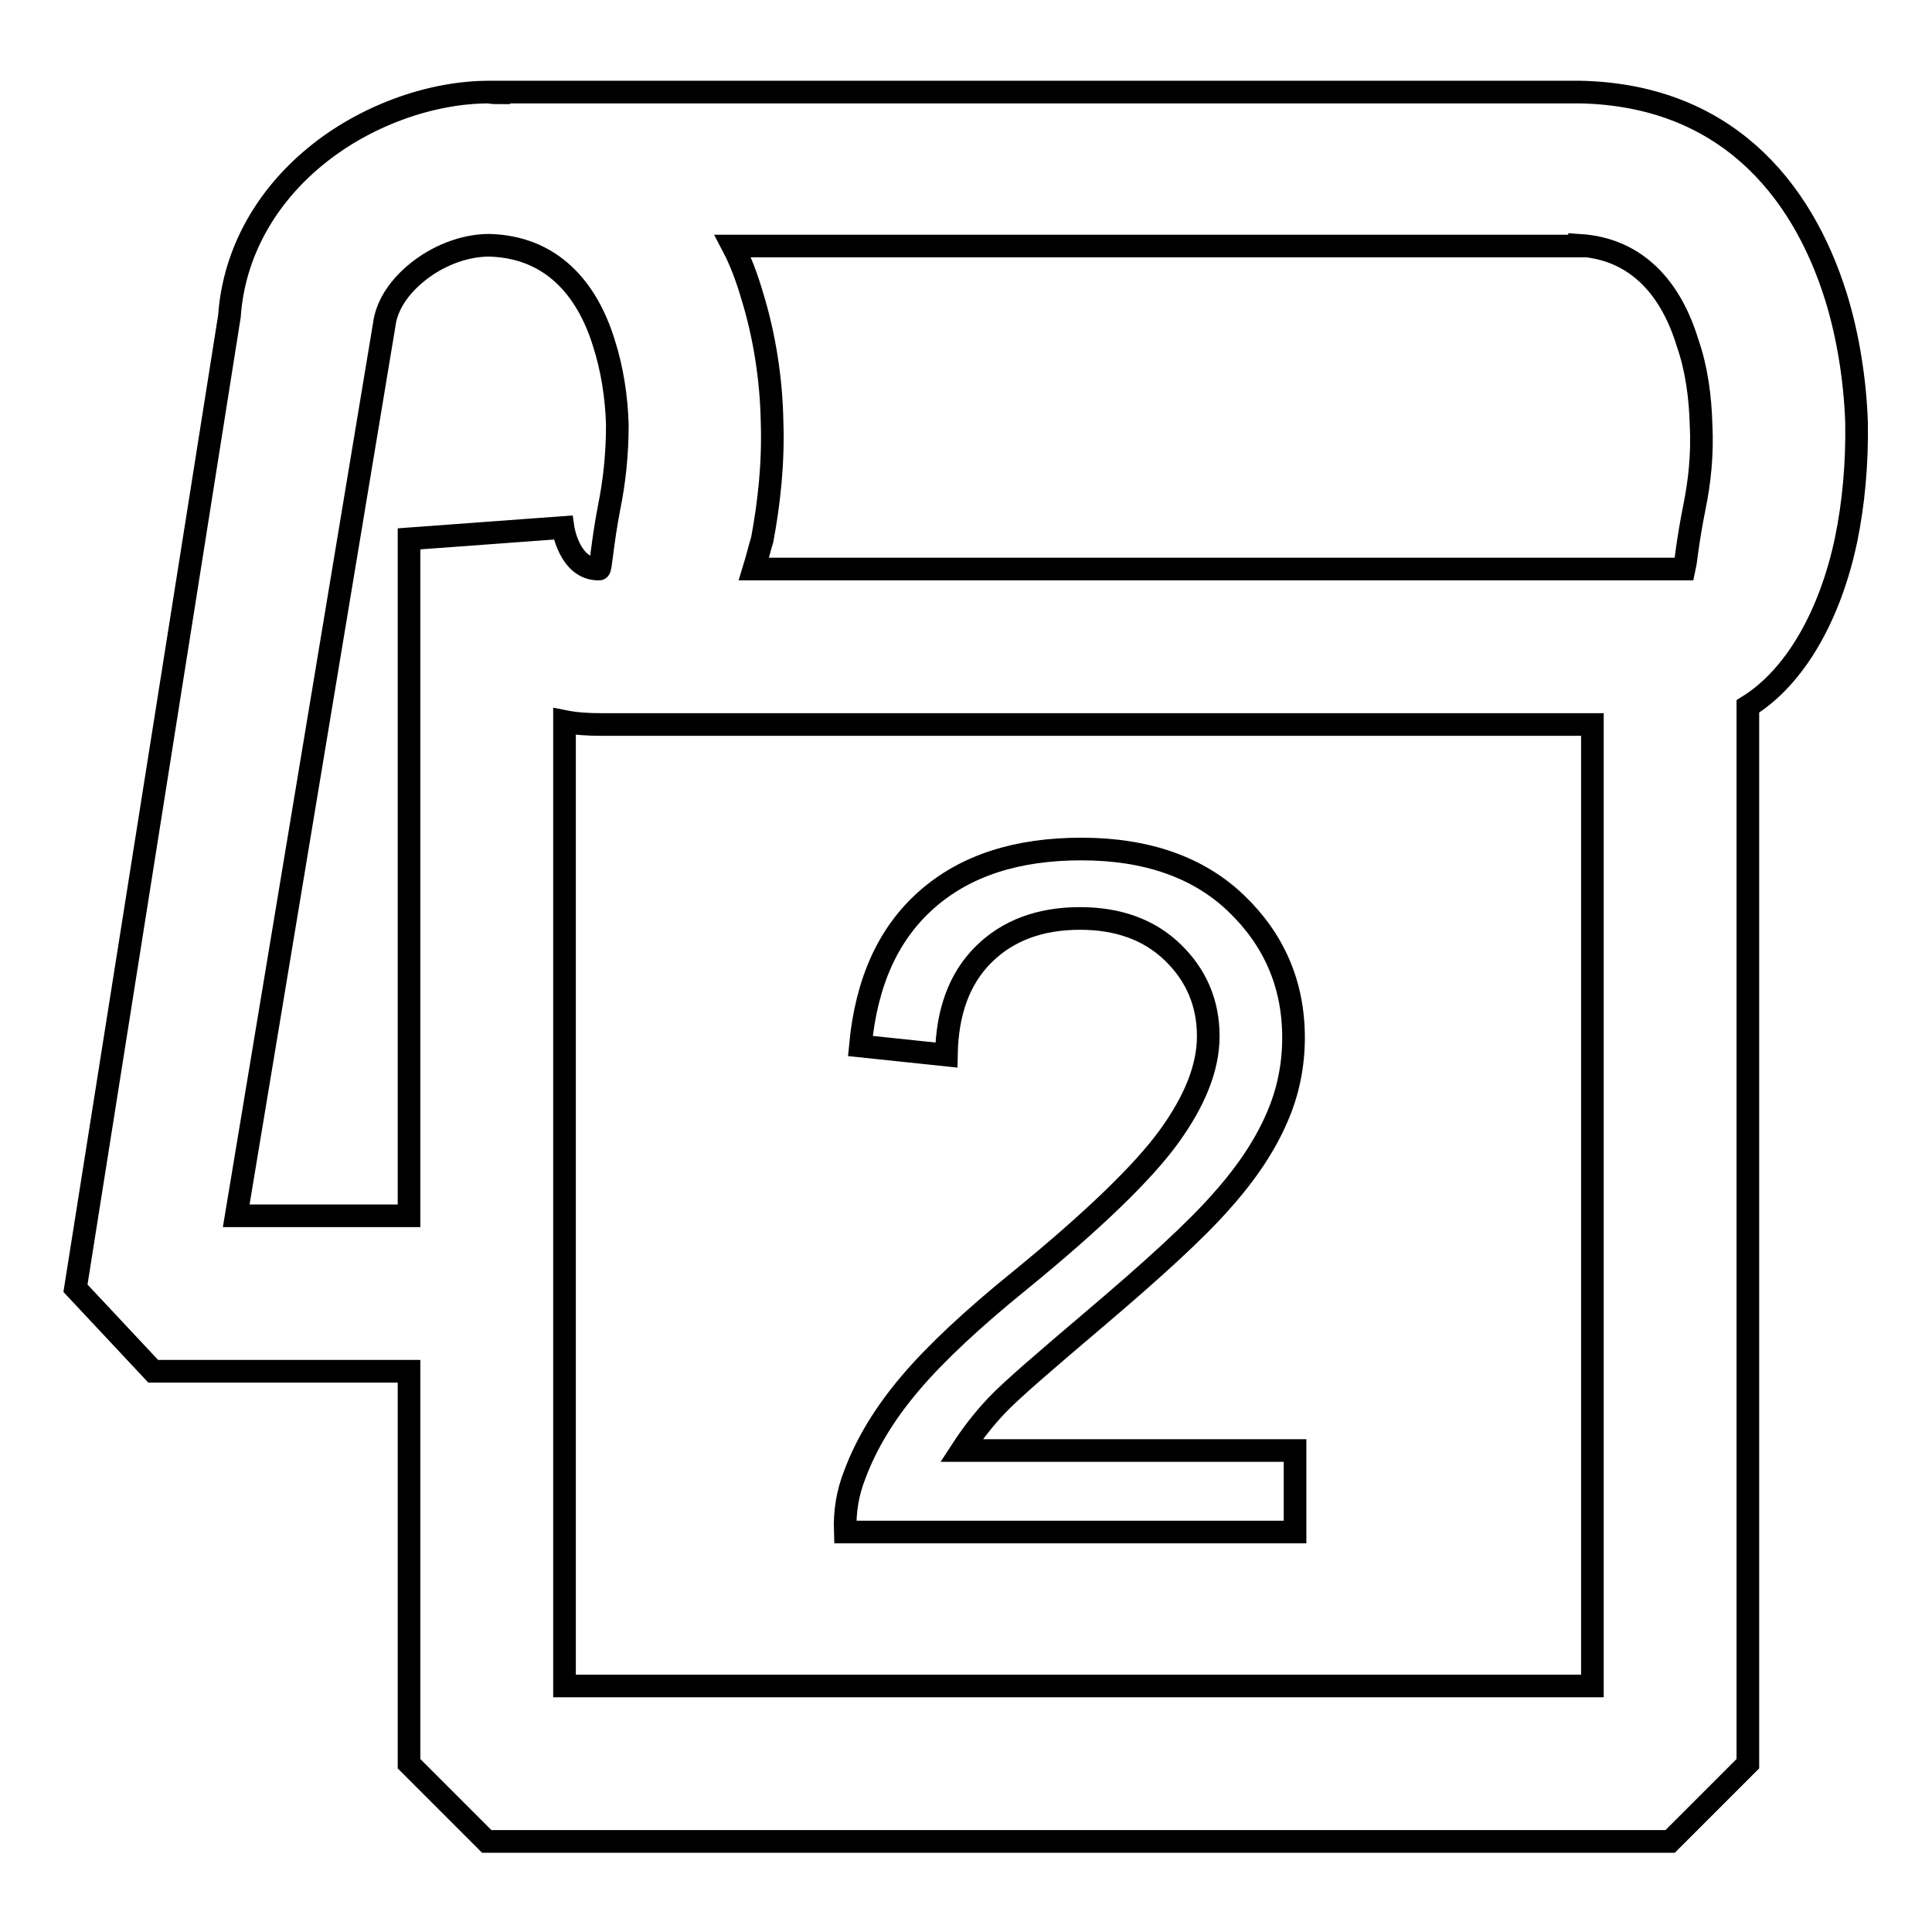
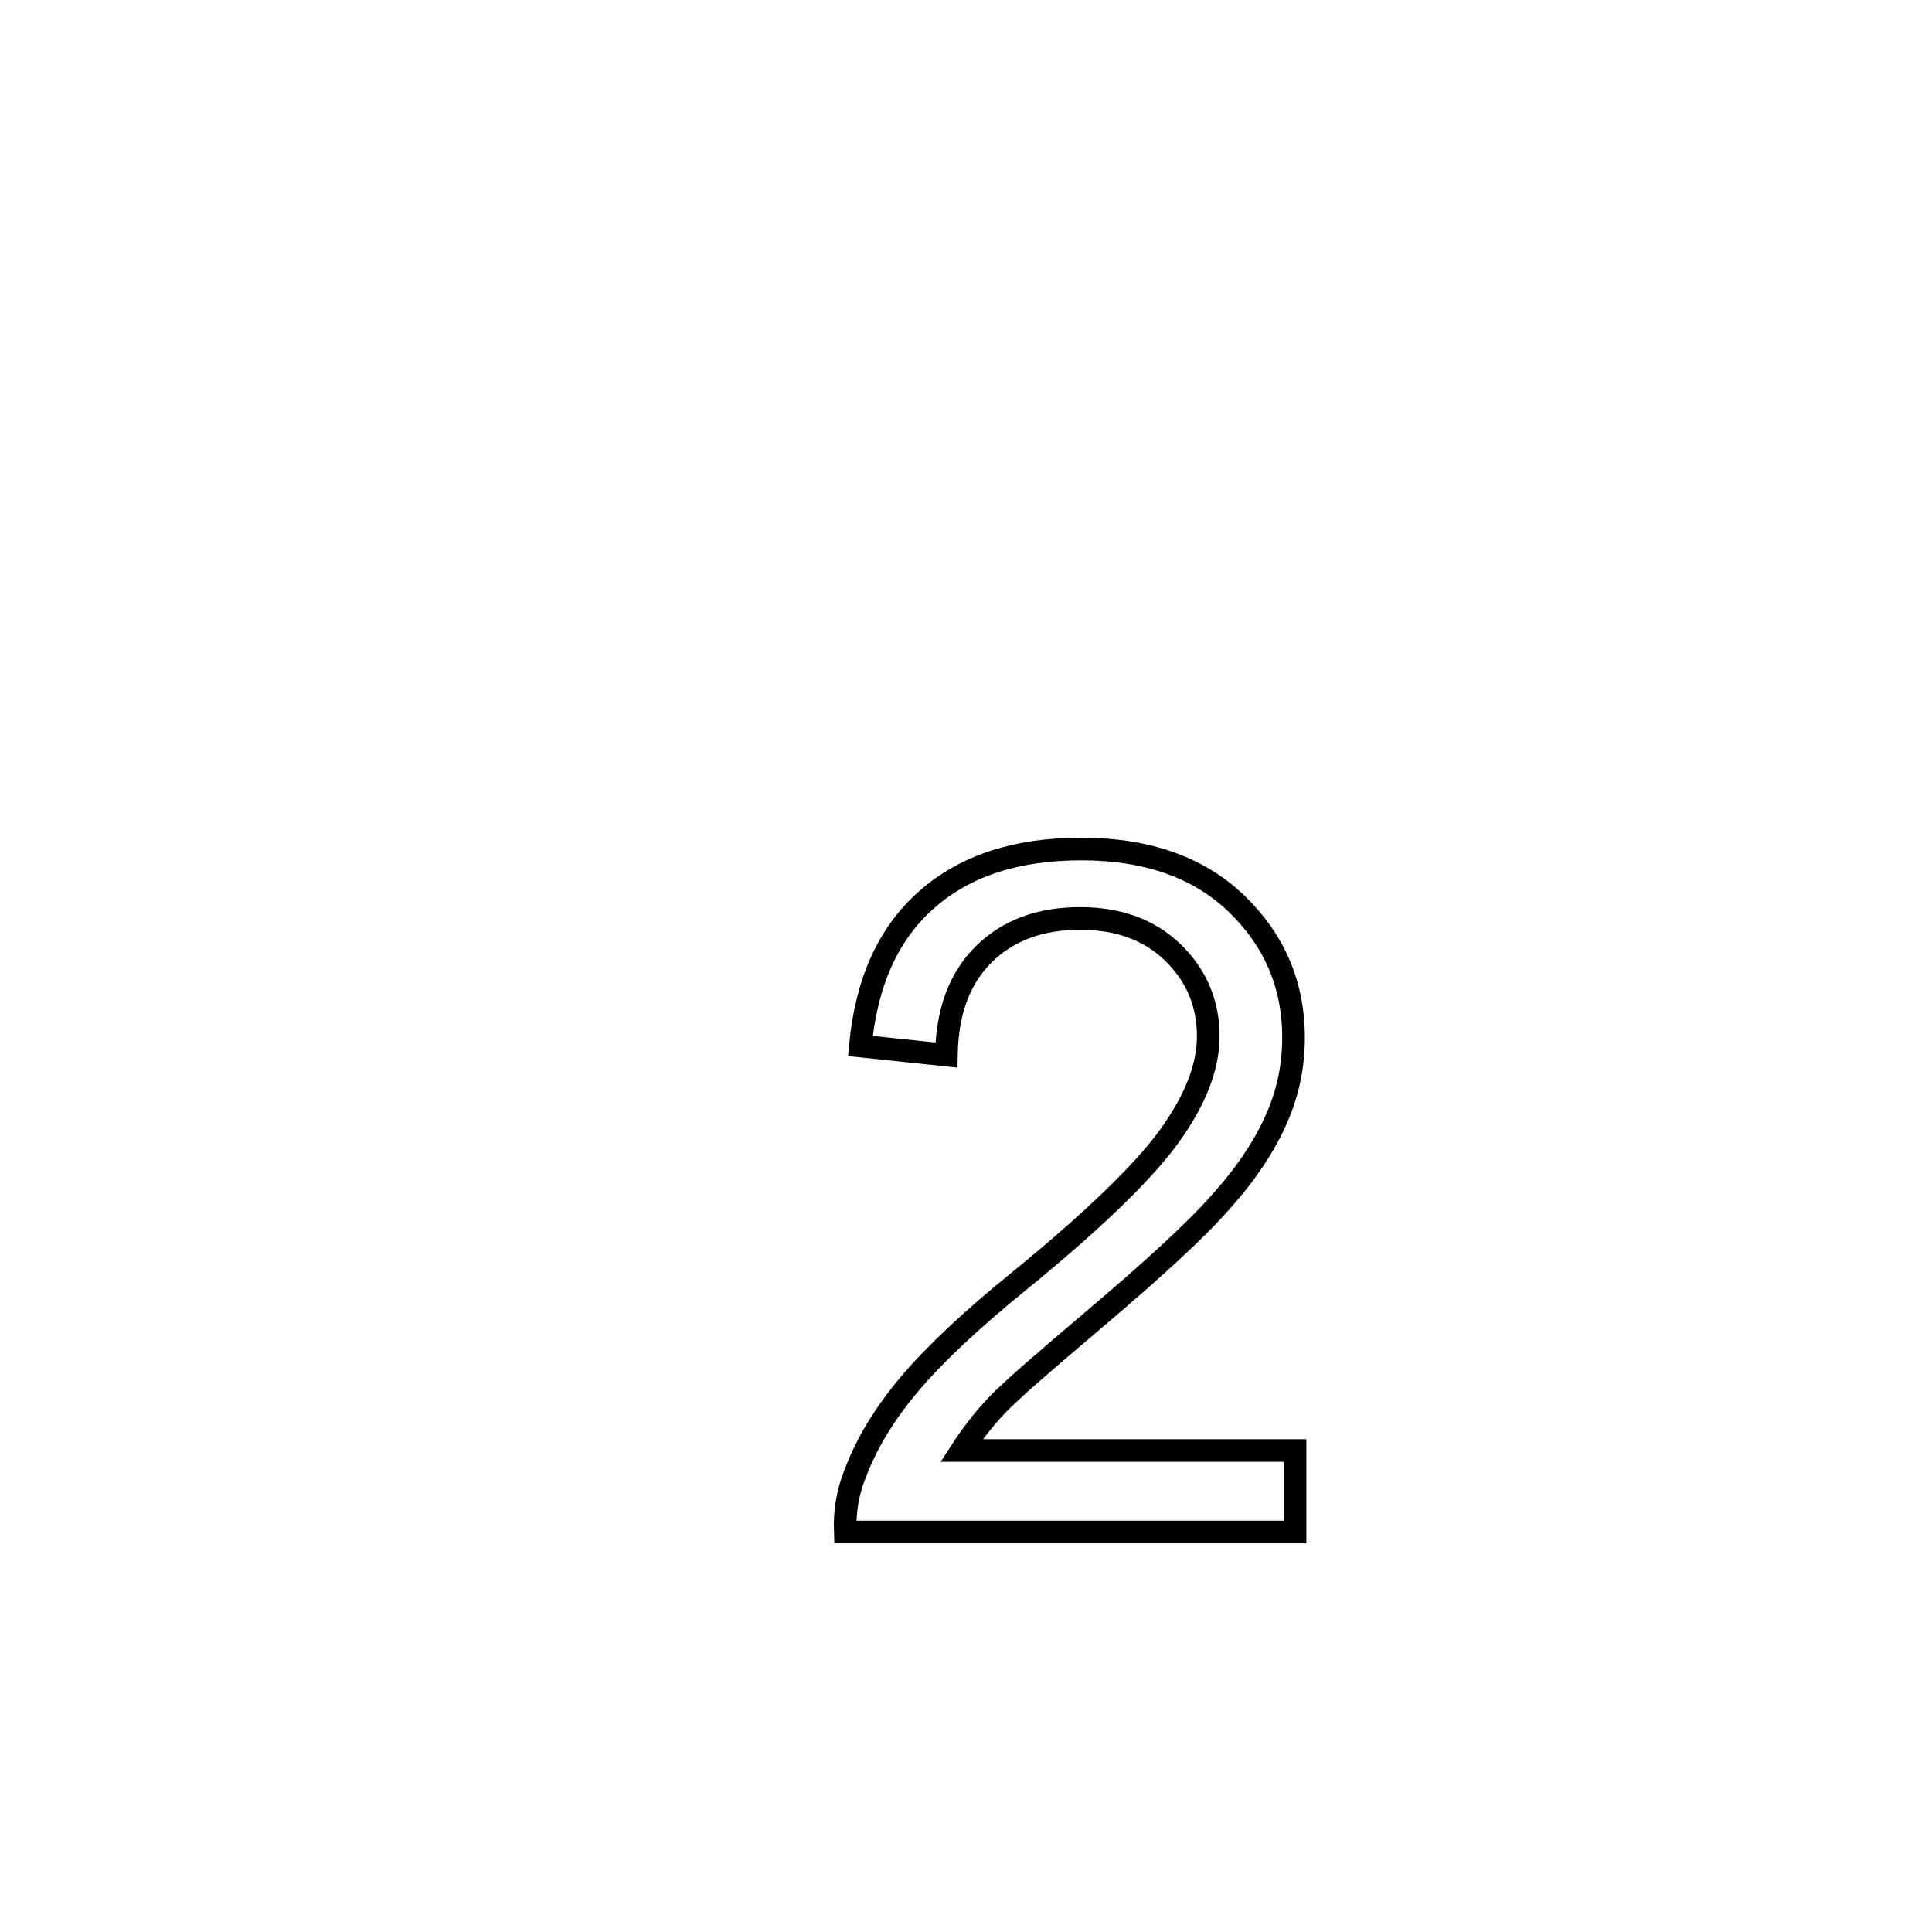
<svg xmlns="http://www.w3.org/2000/svg" version="1.1" x="0px" y="0px" viewBox="0 0 256 256" enable-background="new 0 0 256 256" xml:space="preserve">
  <g>
    <g>
      <path stroke-width="3" fill-opacity="0" stroke="#000000" d="M171.6,192.4V203H112c-0.1-2.7,0.3-5.2,1.3-7.7c1.5-4,3.9-8,7.3-12c3.3-3.9,8.2-8.5,14.5-13.6c9.8-8,16.4-14.4,19.8-19.1c3.4-4.7,5.2-9.1,5.2-13.3c0-4.4-1.6-8.1-4.7-11.1c-3.1-3-7.2-4.5-12.3-4.5c-5.3,0-9.6,1.6-12.8,4.8c-3.2,3.2-4.8,7.6-4.9,13.3l-11.4-1.2c0.8-8.5,3.7-14.9,8.8-19.4c5.1-4.5,11.9-6.7,20.5-6.7c8.6,0,15.5,2.4,20.5,7.2c5,4.8,7.6,10.7,7.6,17.8c0,3.6-0.7,7.2-2.2,10.6c-1.5,3.5-3.9,7.2-7.3,11c-3.4,3.9-9.1,9.1-17,15.8c-6.6,5.6-10.9,9.3-12.8,11.3c-1.9,2-3.4,4-4.7,6H171.6L171.6,192.4z" />
-       <path stroke-width="3" fill-opacity="0" stroke="#000000" d="M211,75.4h10.3h1.9c0.1-0.4,0.4-3.6,1.3-8.1c0.7-3.4,1.1-7.1,0.9-11c-0.1-3.7-0.6-7.5-1.8-10.9c-2.1-6.9-6.5-12.4-14.3-12.9v0.1H97.1c1.1,2.1,1.9,4.3,2.6,6.7c1.6,5.2,2.5,11,2.6,16.5c0.2,5.5-0.4,10.9-1.3,15.7c-0.4,1.3-0.7,2.6-1.1,3.9H211z M209.4,12.2c18.9,0.4,29.3,12.4,33.9,27.2c1.6,5.2,2.5,11,2.7,16.5c0.1,5.5-0.4,10.9-1.4,15.7c-2.1,9.9-6.7,18.1-13,22v140.1l-10.3,10.3H64.5l-10.3-10.3v-52H20.3L10,170.7L30.4,41.9c0.6-8.6,5-15.9,11.3-21.1c6.5-5.4,15.3-8.6,23.1-8.6c0.4,0.1,0.8,0.1,1.3,0.1v-0.1L209.4,12.2L209.4,12.2z M79.7,96L79.7,96H211v127.4H74.8v-41.7v-20.6V95.6C76.3,95.9,77.9,96,79.7,96L79.7,96z M54.2,161.1V71.4l20.4-1.5c0,0,0.8,5.6,4.8,5.5c0.2,0,0.4-3.4,1.3-8.1c0.7-3.4,1.1-7.1,1.1-11c-0.1-3.7-0.7-7.5-1.8-10.9c-2.2-7.1-6.9-12.7-15.2-12.9c-3.3,0-7,1.4-9.9,3.9c-2.2,1.9-3.7,4.2-4,6.7L31.3,161.1H54.2z" />
    </g>
  </g>
</svg>